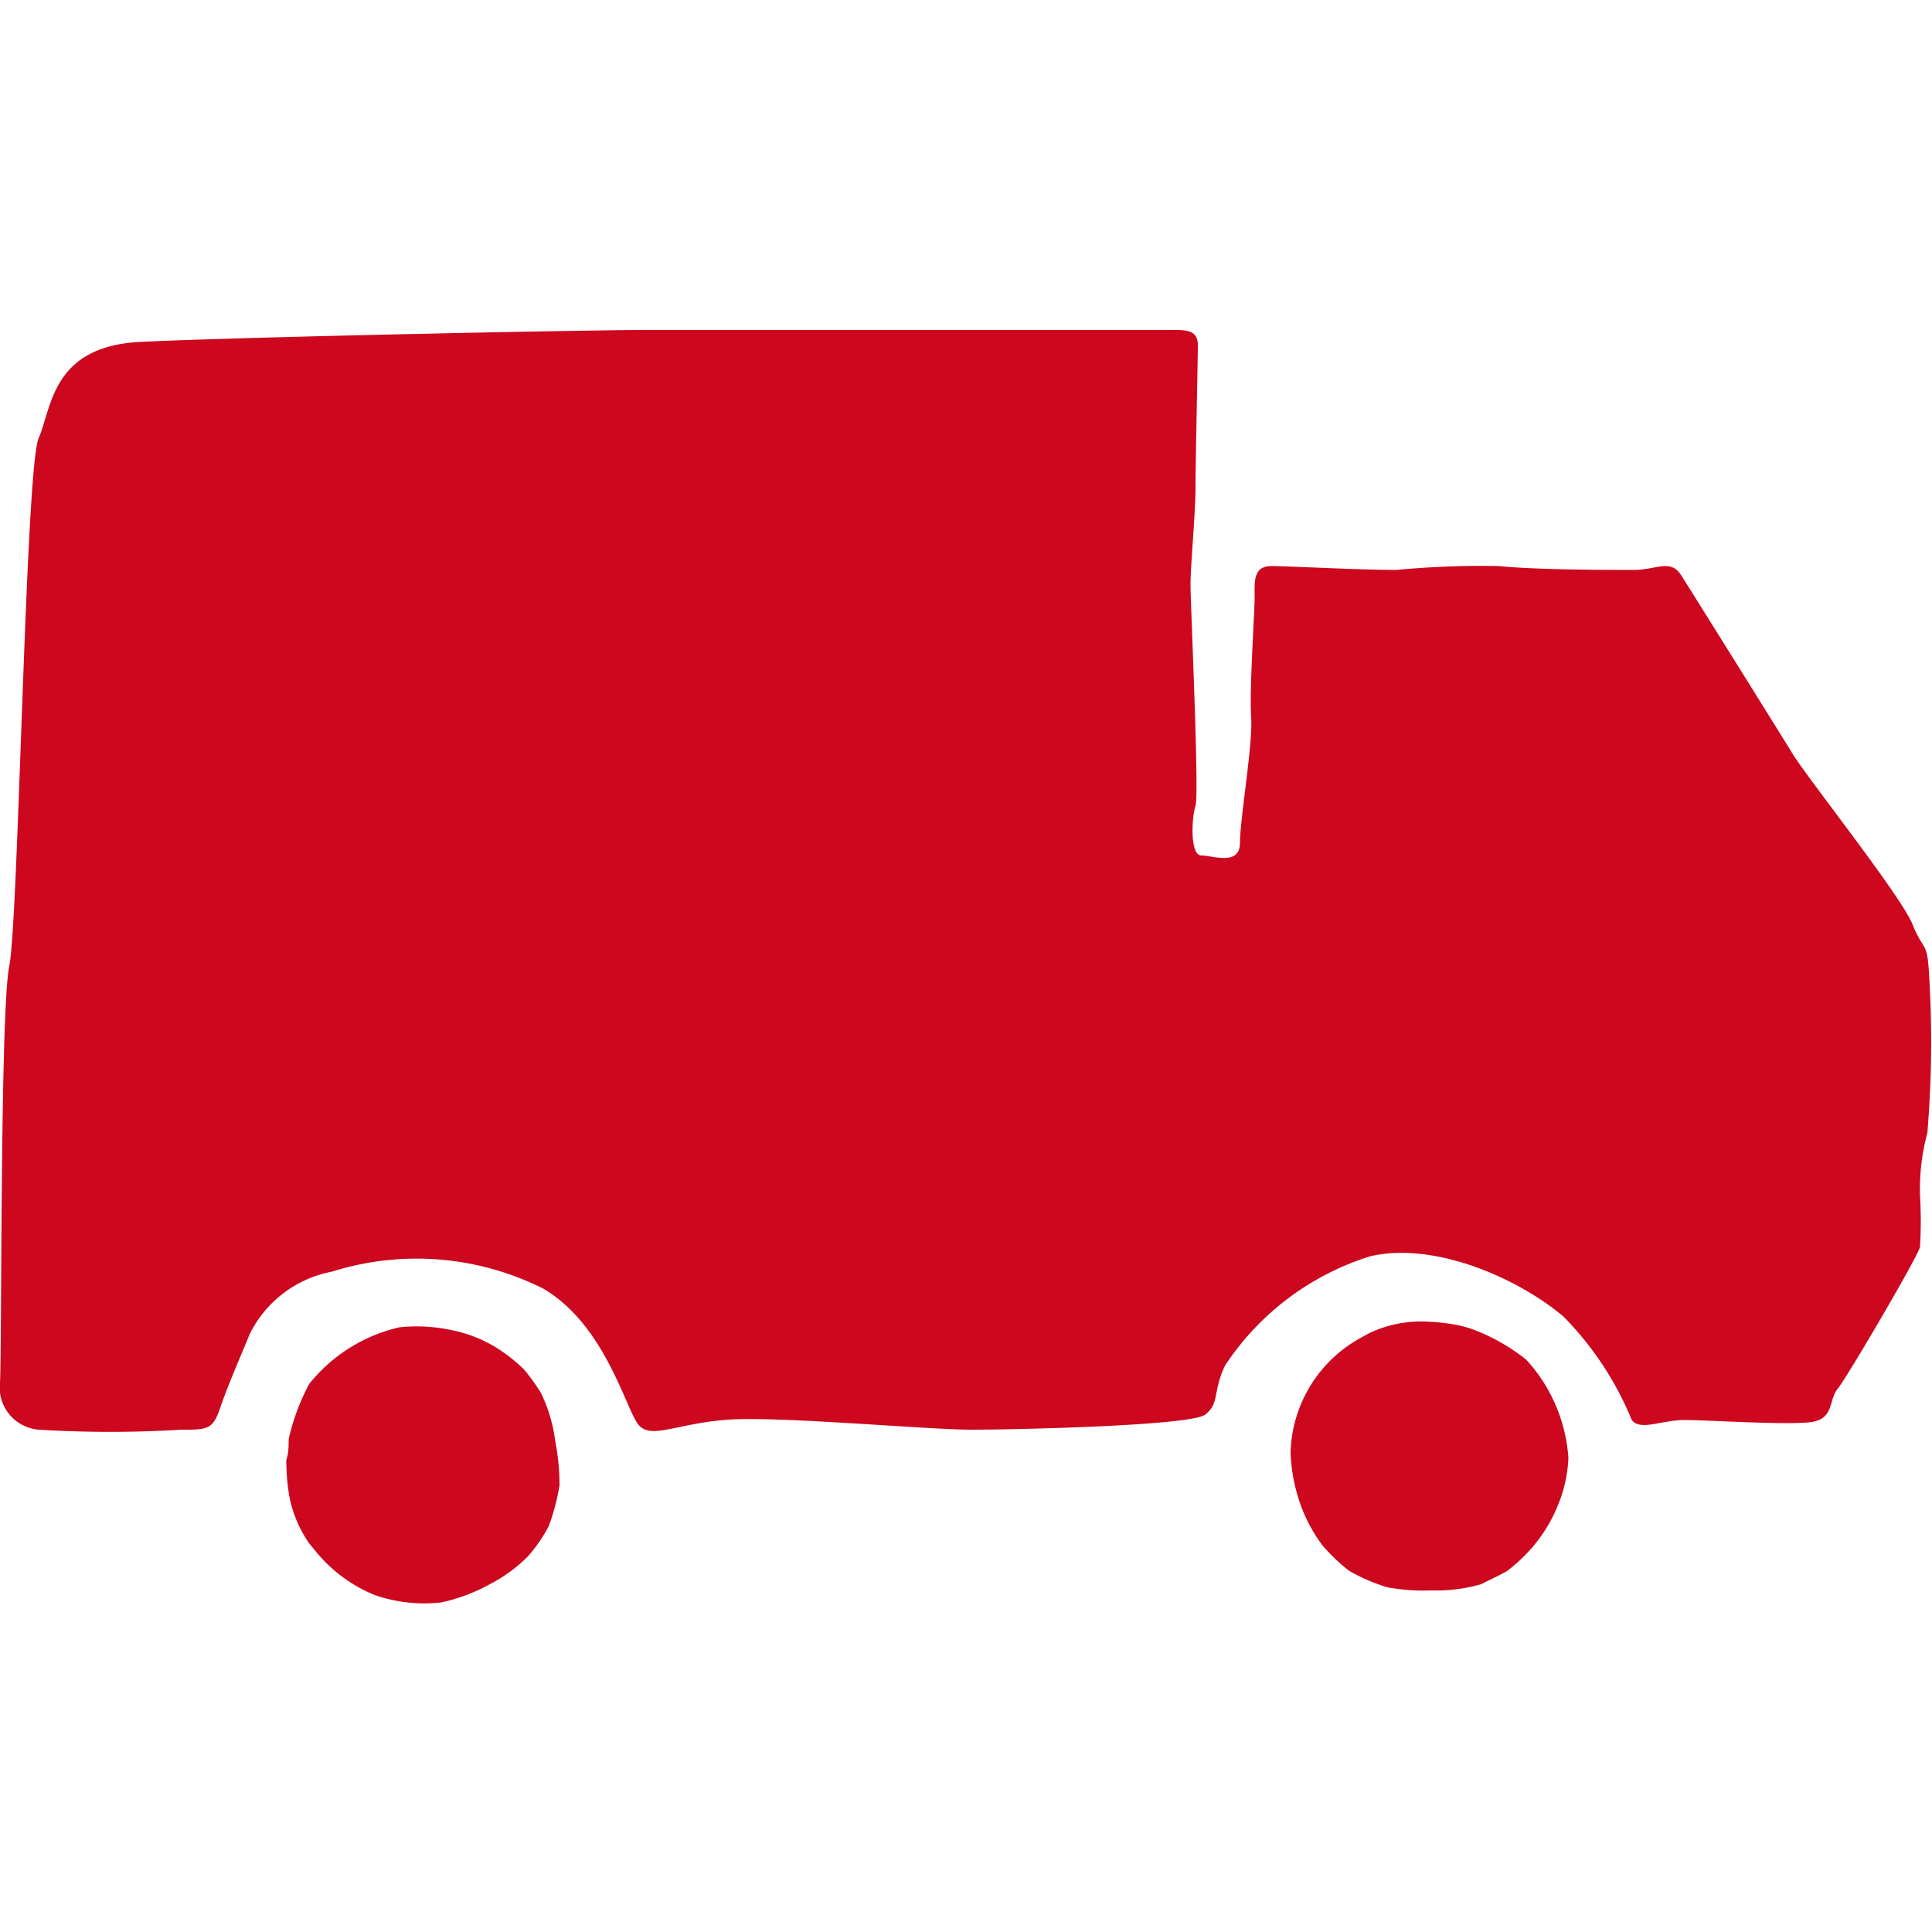
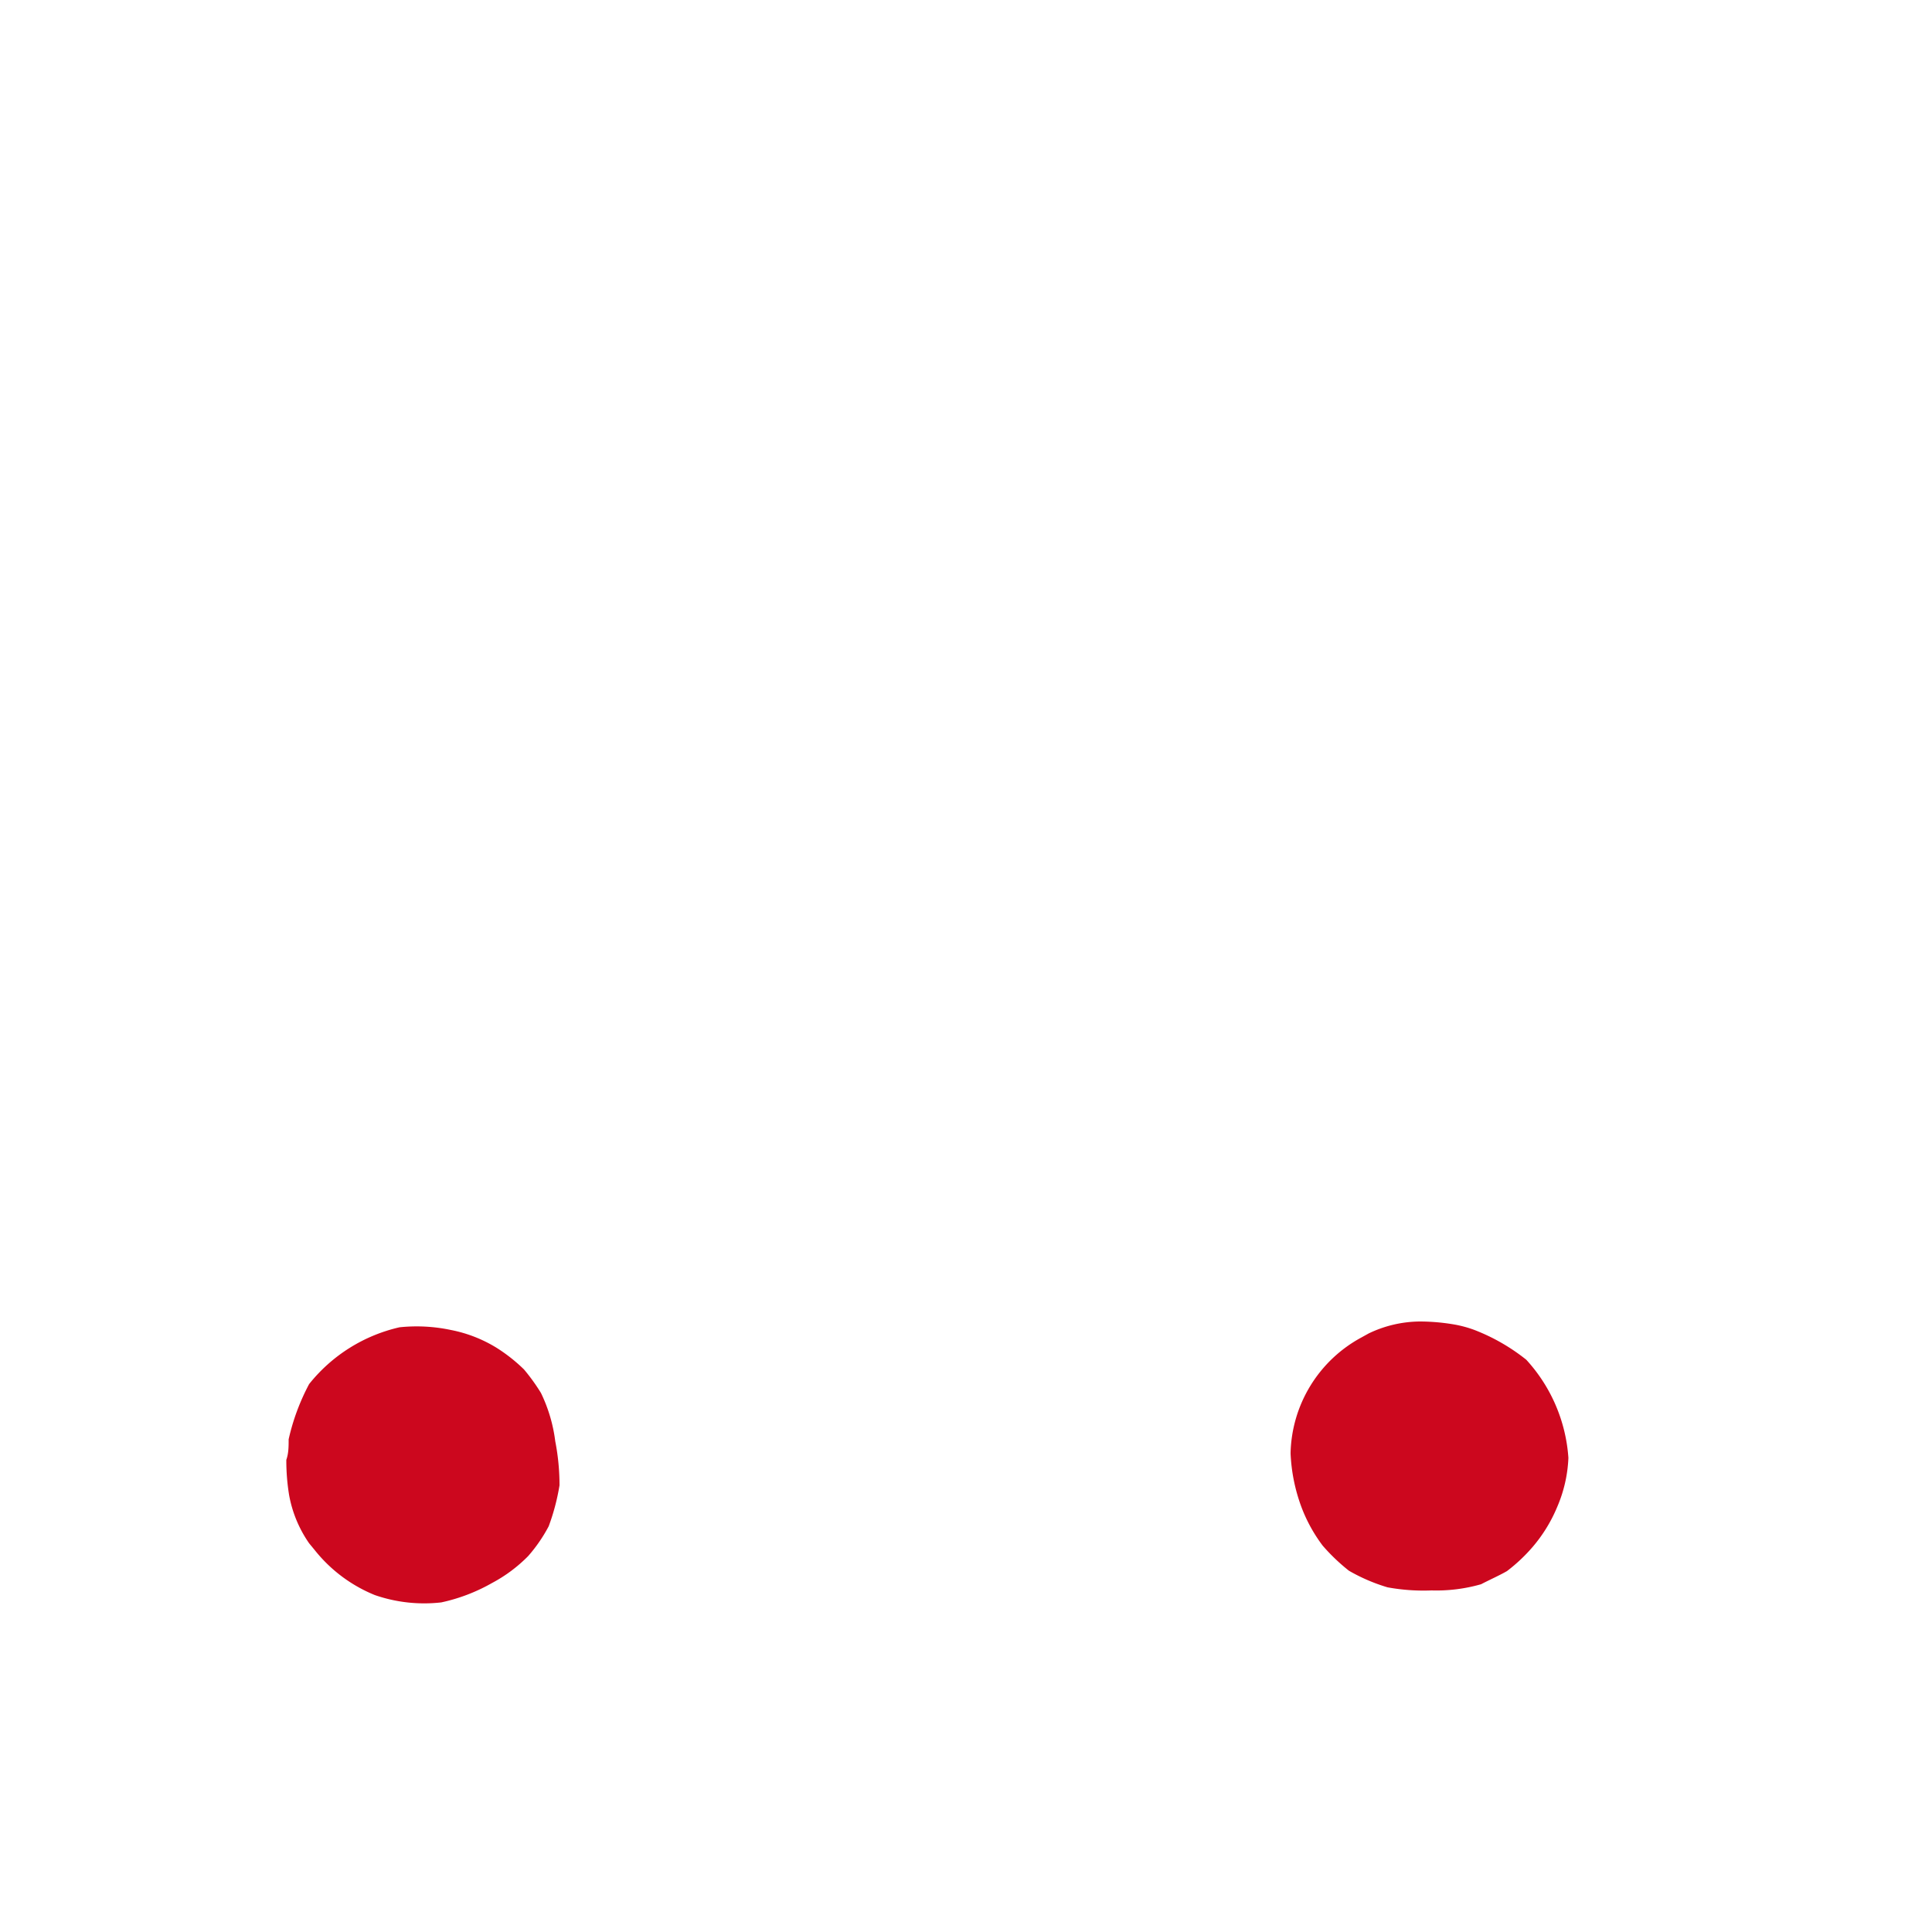
<svg xmlns="http://www.w3.org/2000/svg" id="Layer_1" data-name="Layer 1" viewBox="0 0 50 50">
  <defs>
    <style>.cls-1{fill:#cc071e;}</style>
  </defs>
  <path class="cls-1" d="M38.16,34.42a3,3,0,0,0-.51-.14,5.38,5.38,0,0,0-.9-.08,3.11,3.11,0,0,0-1.33.31l-.18.1a3.49,3.49,0,0,0-1.84,3A4.52,4.52,0,0,0,33.68,39a4,4,0,0,0,.55,1,5,5,0,0,0,.68.65,4.63,4.63,0,0,0,1,.43,5.18,5.18,0,0,0,1.14.08A4.2,4.2,0,0,0,38.33,41c.23-.12.46-.22.67-.34a4.32,4.32,0,0,0,.66-.62A3.87,3.87,0,0,0,40.3,39a3.57,3.57,0,0,0,.29-1.27,4.18,4.18,0,0,0-1.09-2.54A5.08,5.08,0,0,0,38.16,34.42Z" />
  <path class="cls-1" d="M14,36.05a5,5,0,0,0-.44-.61,4.27,4.27,0,0,0-.71-.56,3.54,3.54,0,0,0-1.18-.46,4.27,4.27,0,0,0-1.33-.07A4.18,4.18,0,0,0,8,35.82a5.67,5.67,0,0,0-.53,1.43c0,.18,0,.36-.06.53a5.54,5.54,0,0,0,.07.9A3.17,3.17,0,0,0,8,39.94l.14.17a3.83,3.83,0,0,0,1.56,1.17,3.91,3.91,0,0,0,1.72.19,4.61,4.61,0,0,0,1.31-.5,3.84,3.84,0,0,0,.94-.7,4,4,0,0,0,.53-.77,5.62,5.62,0,0,0,.28-1.06,5.9,5.9,0,0,0-.11-1.14A4,4,0,0,0,14,36.05Z" />
-   <path class="cls-1" d="M49.92,25.15c-.05-.81-.14-.52-.43-1.24s-2.71-3.77-3.09-4.39-2.61-4.19-2.89-4.63-.63-.14-1.24-.14-2.48,0-3.48-.1a23.13,23.13,0,0,0-2.65.1c-1,0-2.76-.1-3.24-.1s-.43.43-.43.81-.14,2.43-.09,3.1-.29,2.64-.29,3.25-.7.33-1,.33-.25-1-.15-1.29-.13-5.24-.13-5.72.13-1.86.13-2.53S31,9.31,31,8.93s-.29-.39-.62-.39h-.76s-4.22,0-6.93,0-4.38,0-6,0-10.8.19-13.08.31S1.34,10.57,1,11.34.48,23.84.24,25,.05,35,0,35.76A1.1,1.1,0,0,0,1,37a30.44,30.44,0,0,0,3.7,0c.67,0,.81,0,1-.57s.61-1.52.76-1.9a3,3,0,0,1,2.13-1.62,7.3,7.3,0,0,1,5.47.44c1.62.95,2.14,3.15,2.47,3.53s1-.05,2.33-.14S24,37,25.14,37s5.67-.1,6.05-.39.19-.61.52-1.28a7,7,0,0,1,3.76-2.82c1.71-.39,3.89.62,5,1.57a8.26,8.26,0,0,1,1.76,2.67c.23.29.76,0,1.37,0s2.71.14,3.29.05.43-.57.67-.86,2.08-3.43,2.13-3.67a11.51,11.51,0,0,0,0-1.33,5.57,5.57,0,0,1,.19-1.62A28.49,28.49,0,0,0,49.92,25.15Z" />
</svg>